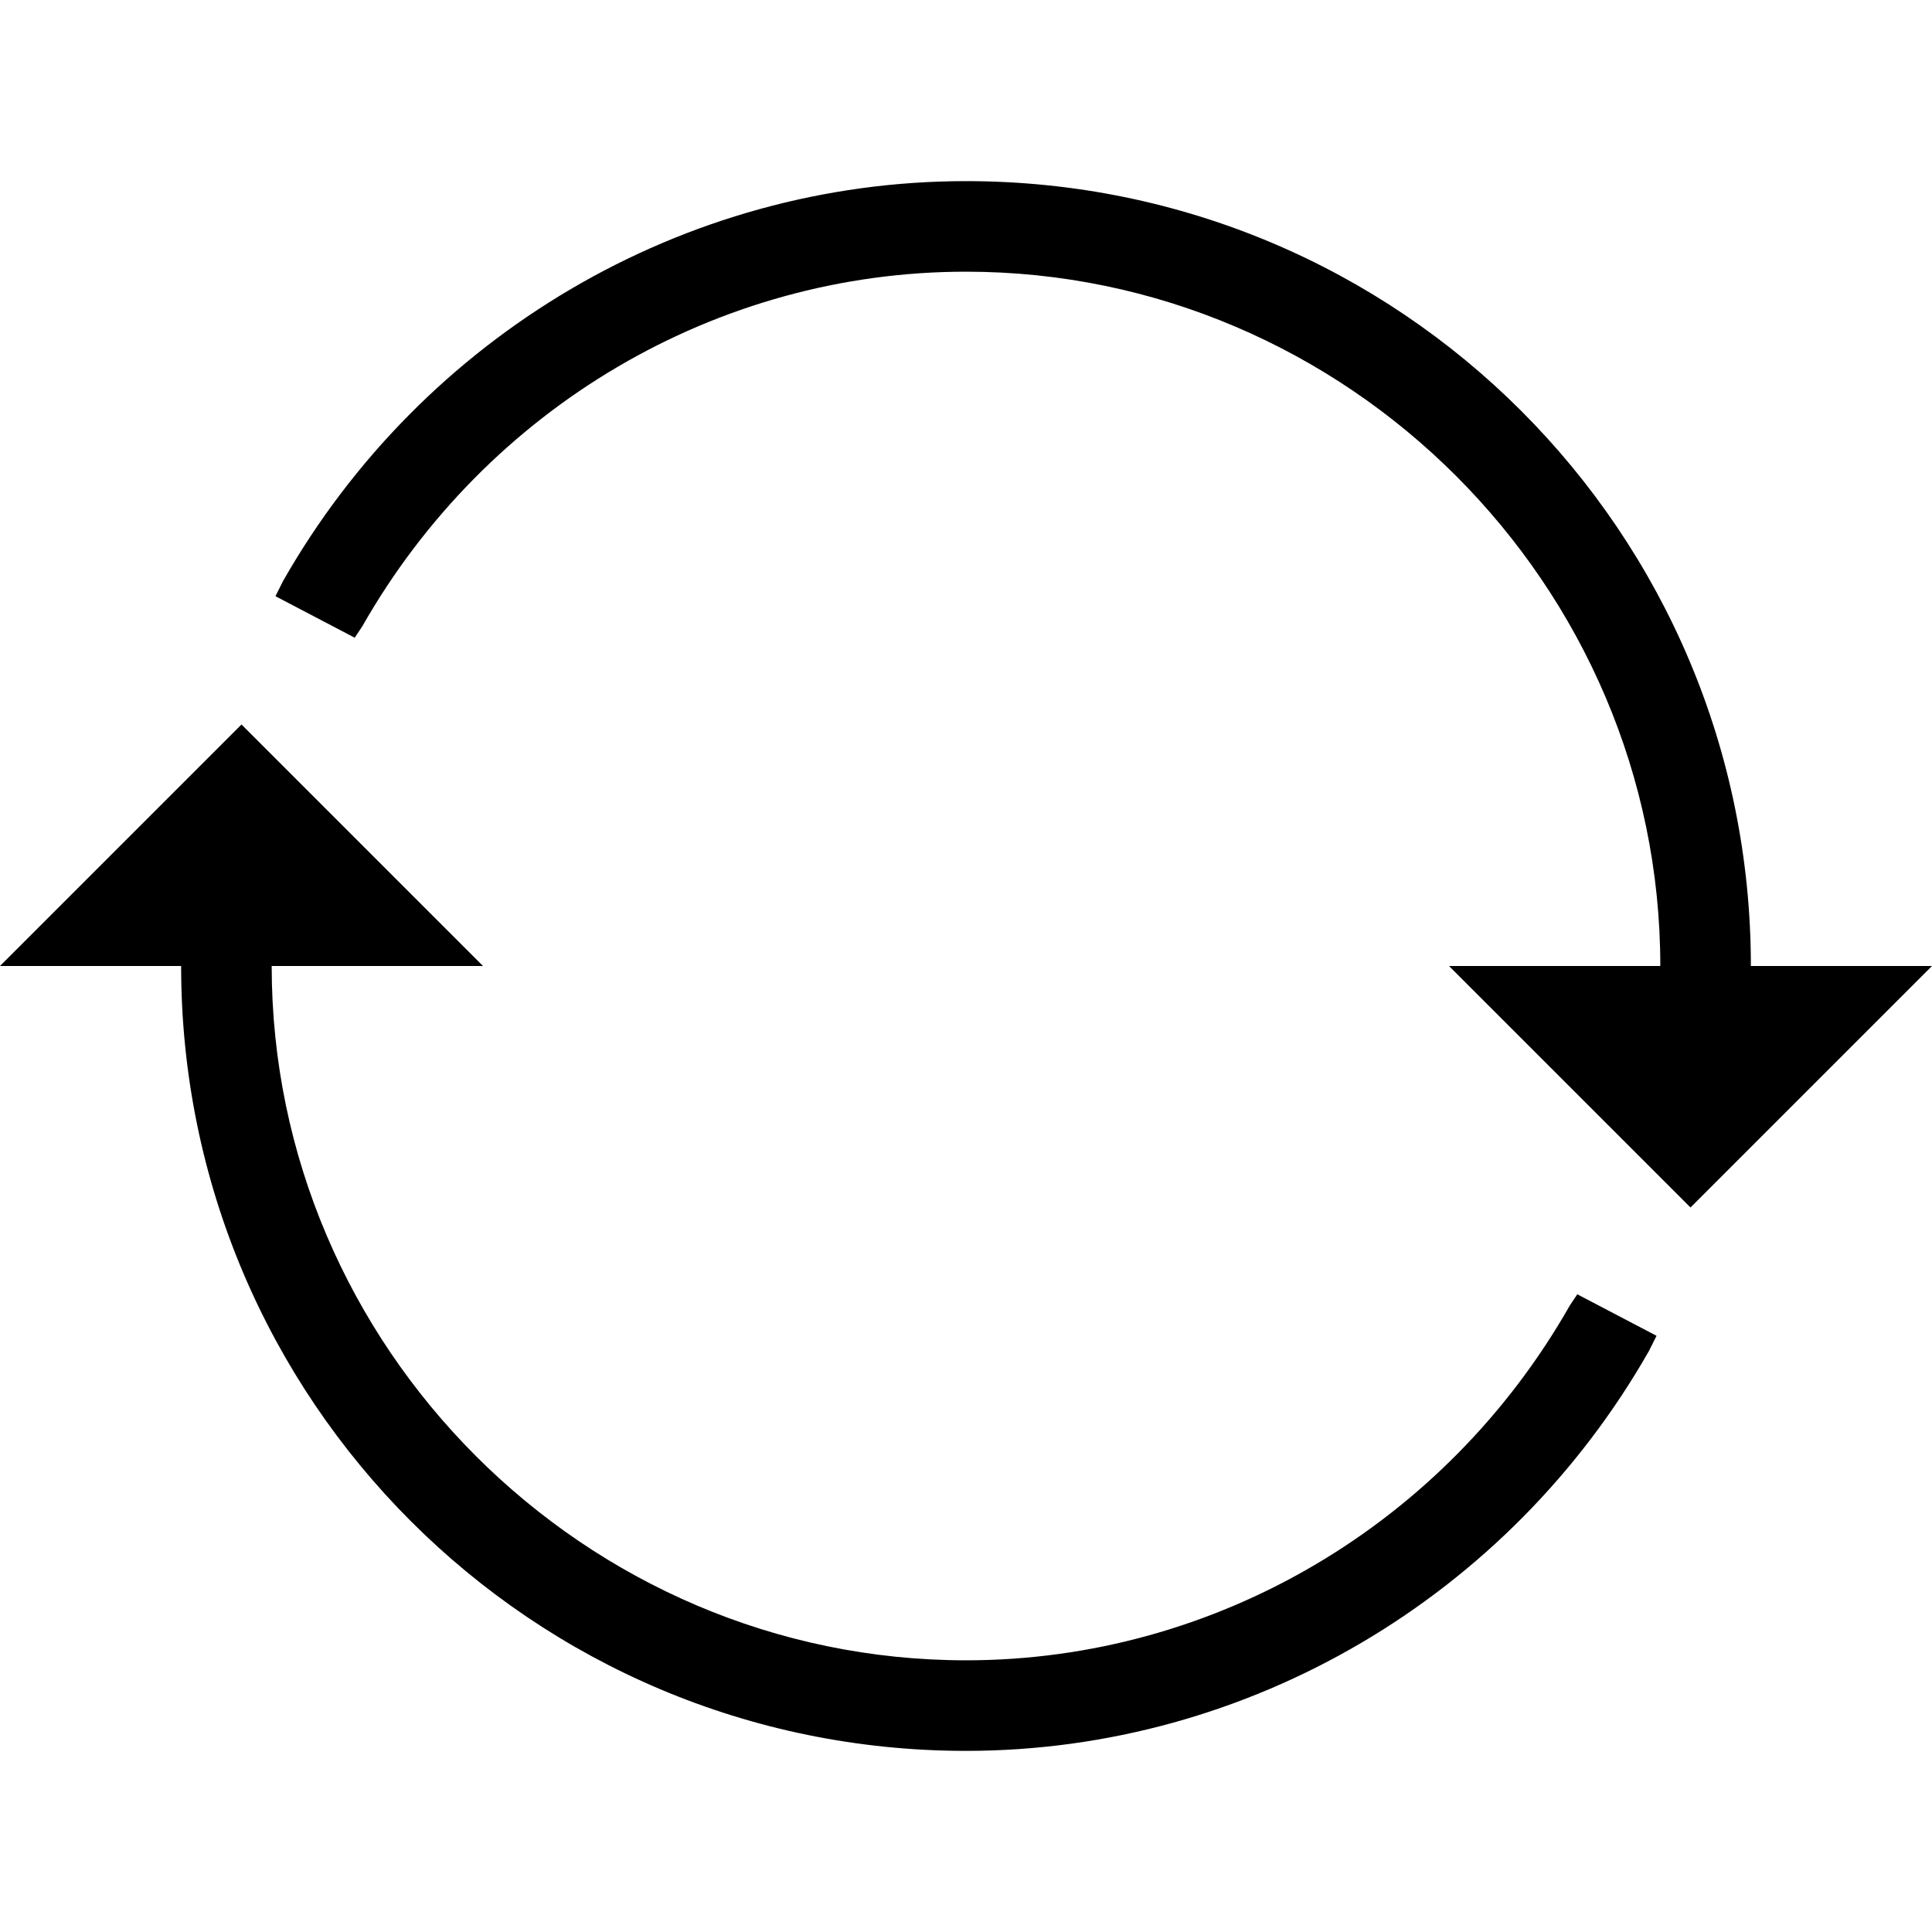
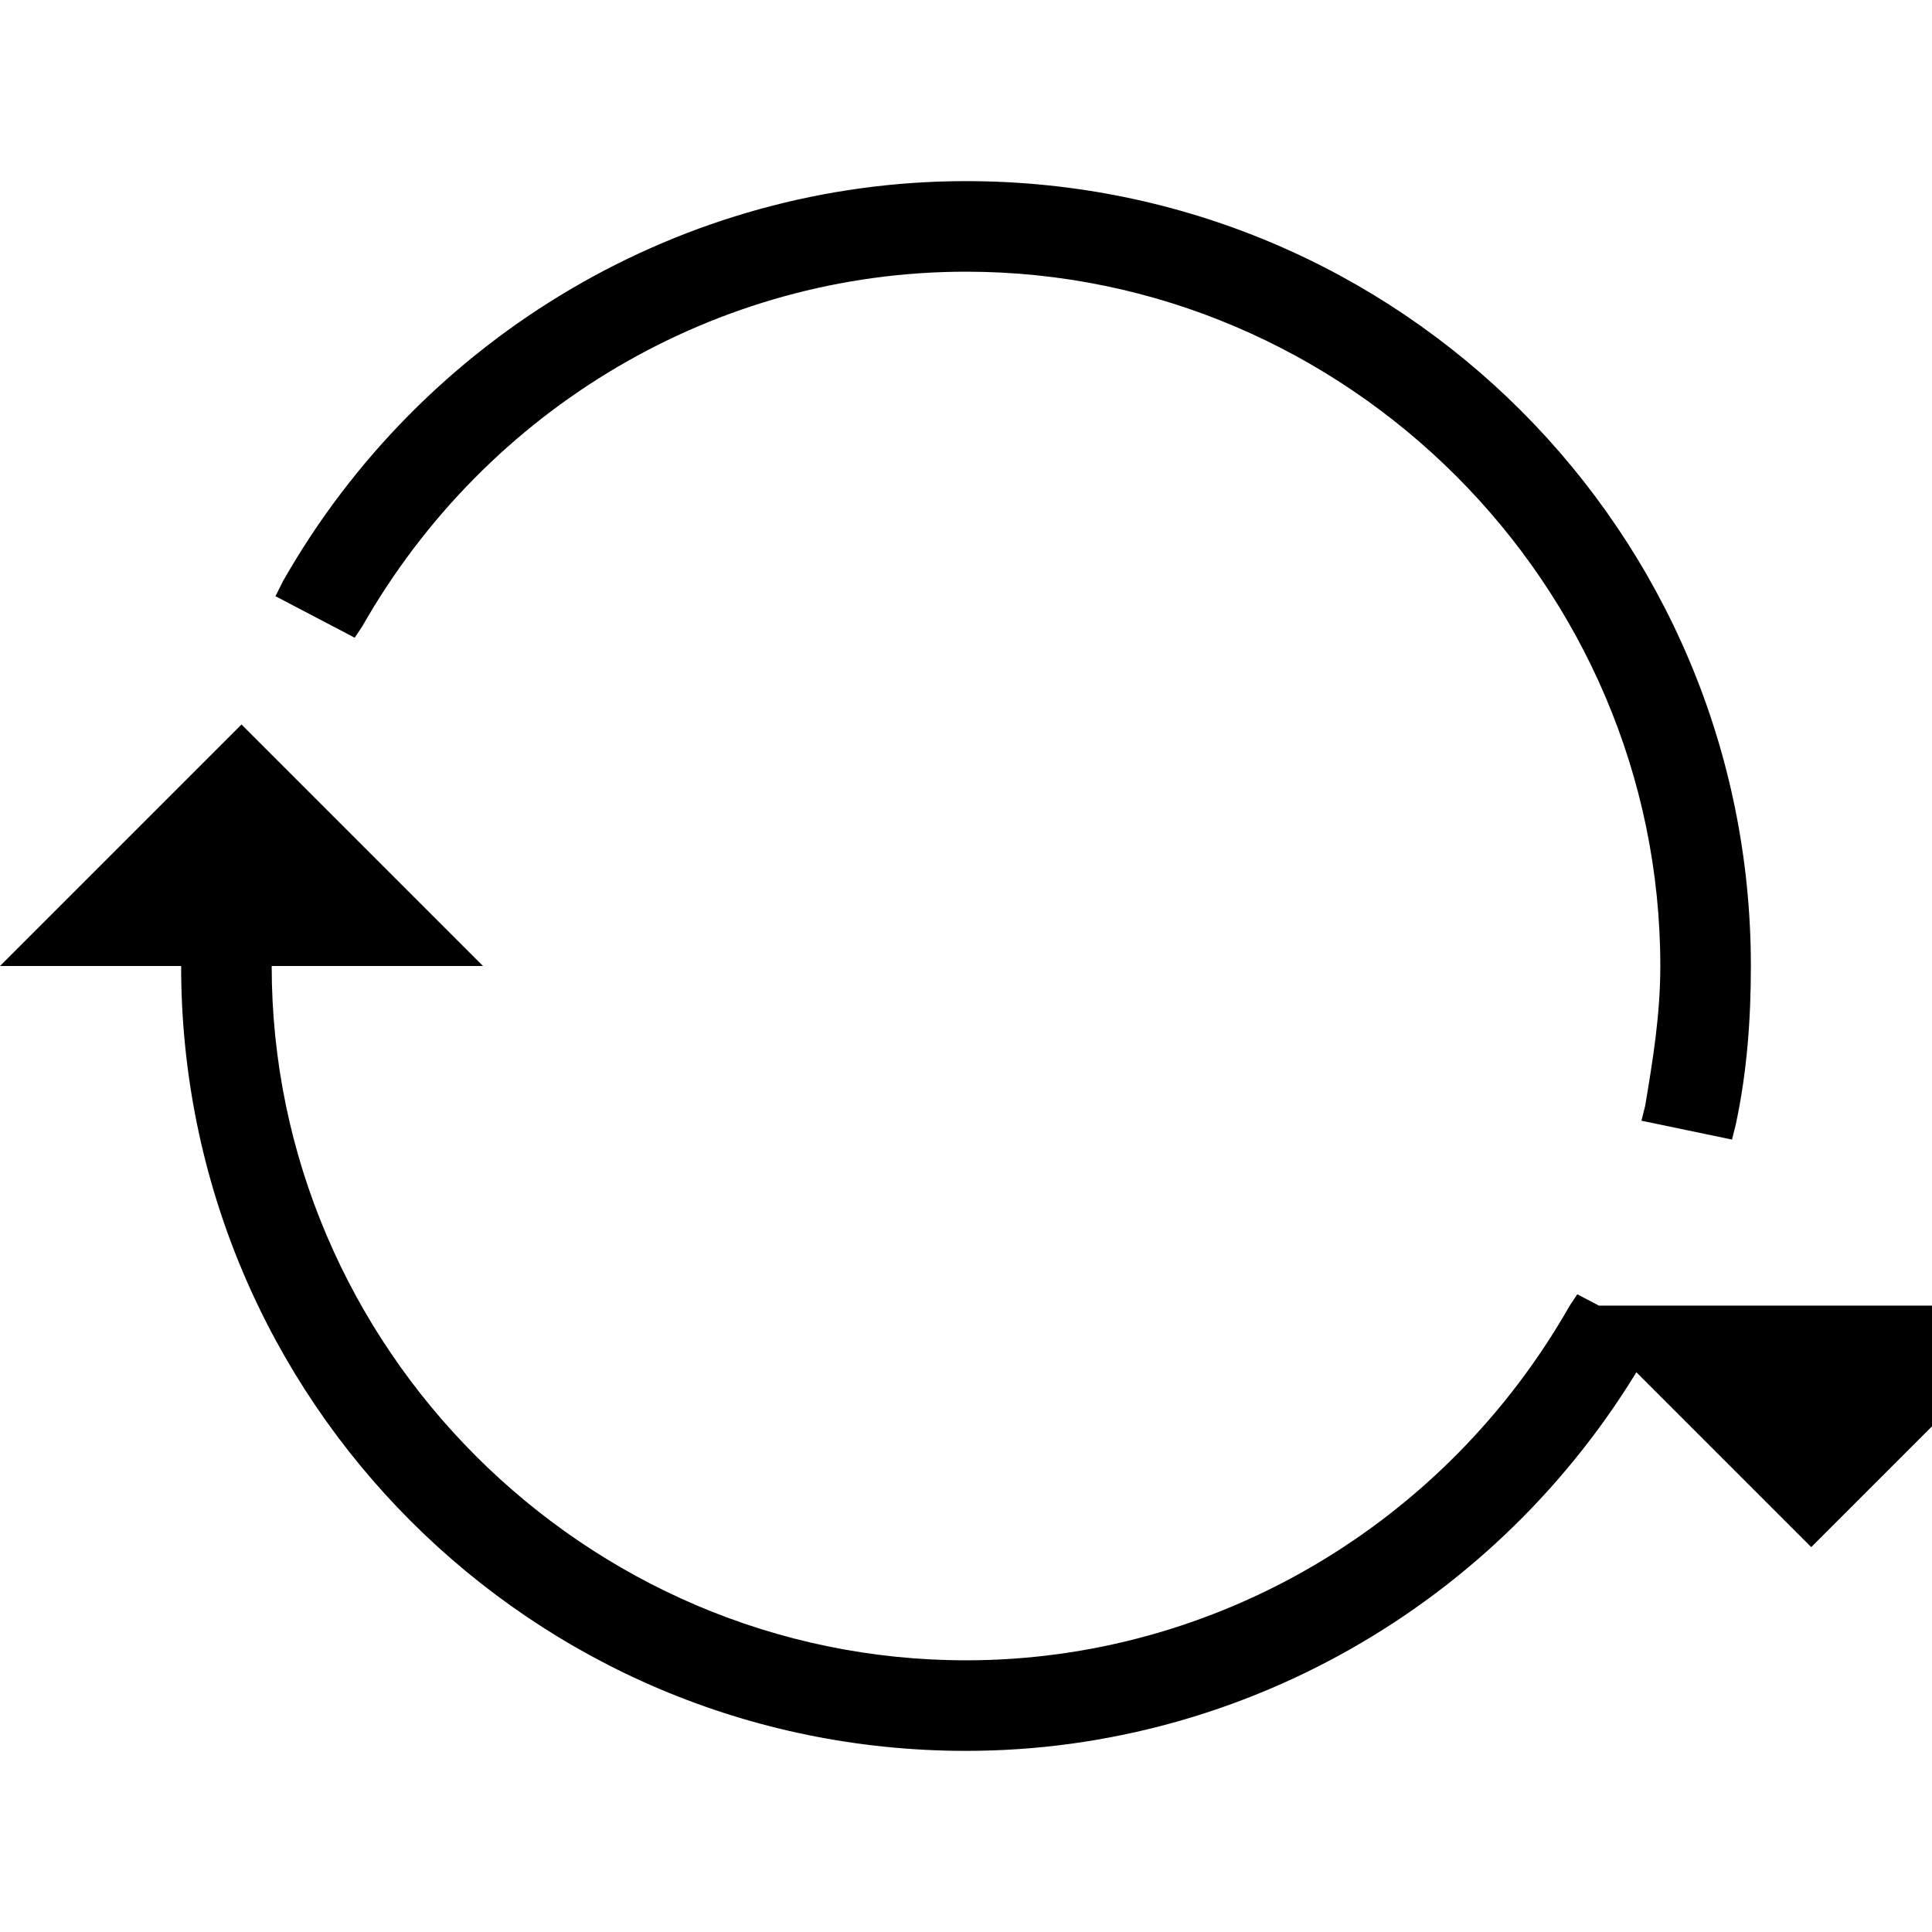
<svg xmlns="http://www.w3.org/2000/svg" version="1.1" id="ios-loop-strong" viewBox="0 0 512 512">
-   <path d="M256 48c115 0 208 93 208 208 0 14-1 28-4 42l-1 4-24-5 1-4c2-12 4-24 4-37 0-101-83-184-184-184-66 0-127 36-160 94l-2 3-21-11 2-4C112 89 181 48 256 48zm160 298l2-3 21 11-2 4c-37 65-106 106-181 106-115 0-208-93-208-208 0-14 1-28 4-42l1-4 24 5-1 4c-2 12-4 24-4 37 0 101 83 184 184 184 66 0 127-36 160-94zm-32-90h128l-64 64zM0 256l64-64 64 64H0z" />
+   <path d="M256 48c115 0 208 93 208 208 0 14-1 28-4 42l-1 4-24-5 1-4c2-12 4-24 4-37 0-101-83-184-184-184-66 0-127 36-160 94l-2 3-21-11 2-4C112 89 181 48 256 48zm160 298l2-3 21 11-2 4c-37 65-106 106-181 106-115 0-208-93-208-208 0-14 1-28 4-42l1-4 24 5-1 4c-2 12-4 24-4 37 0 101 83 184 184 184 66 0 127-36 160-94zh128l-64 64zM0 256l64-64 64 64H0z" />
</svg>